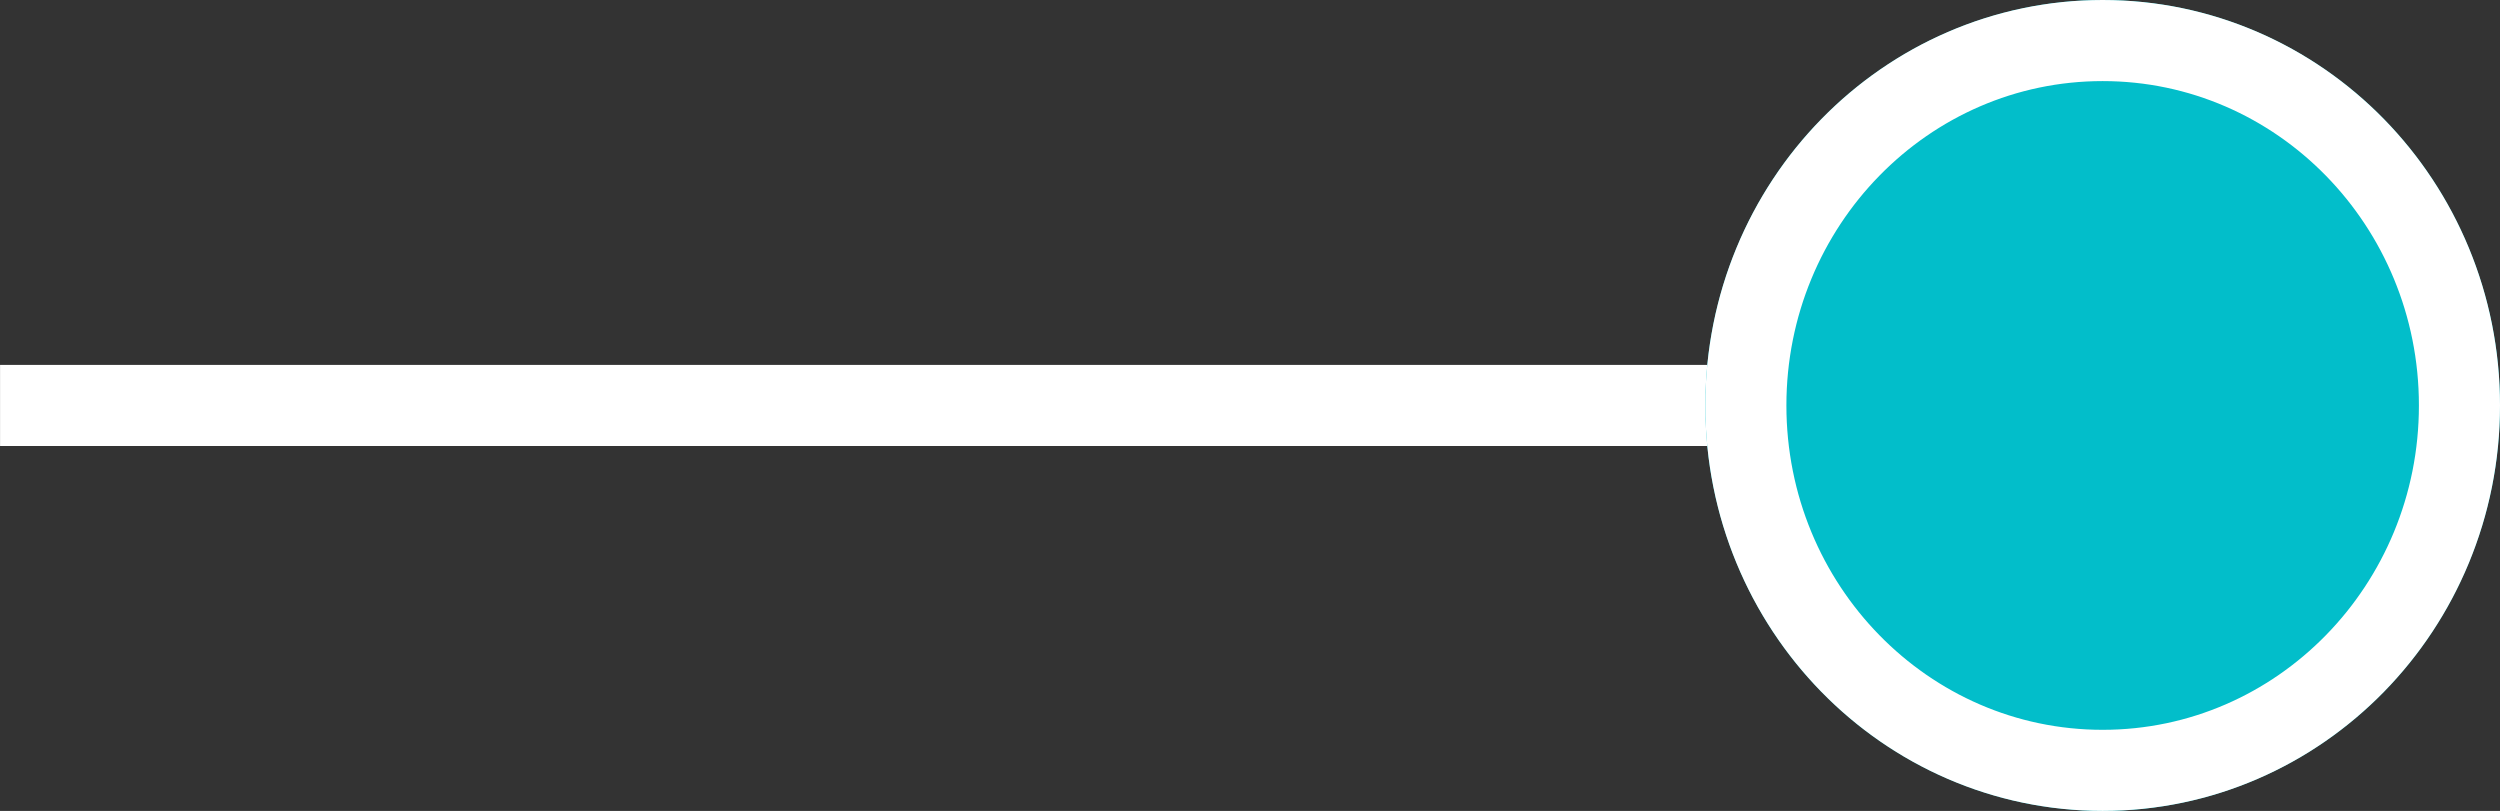
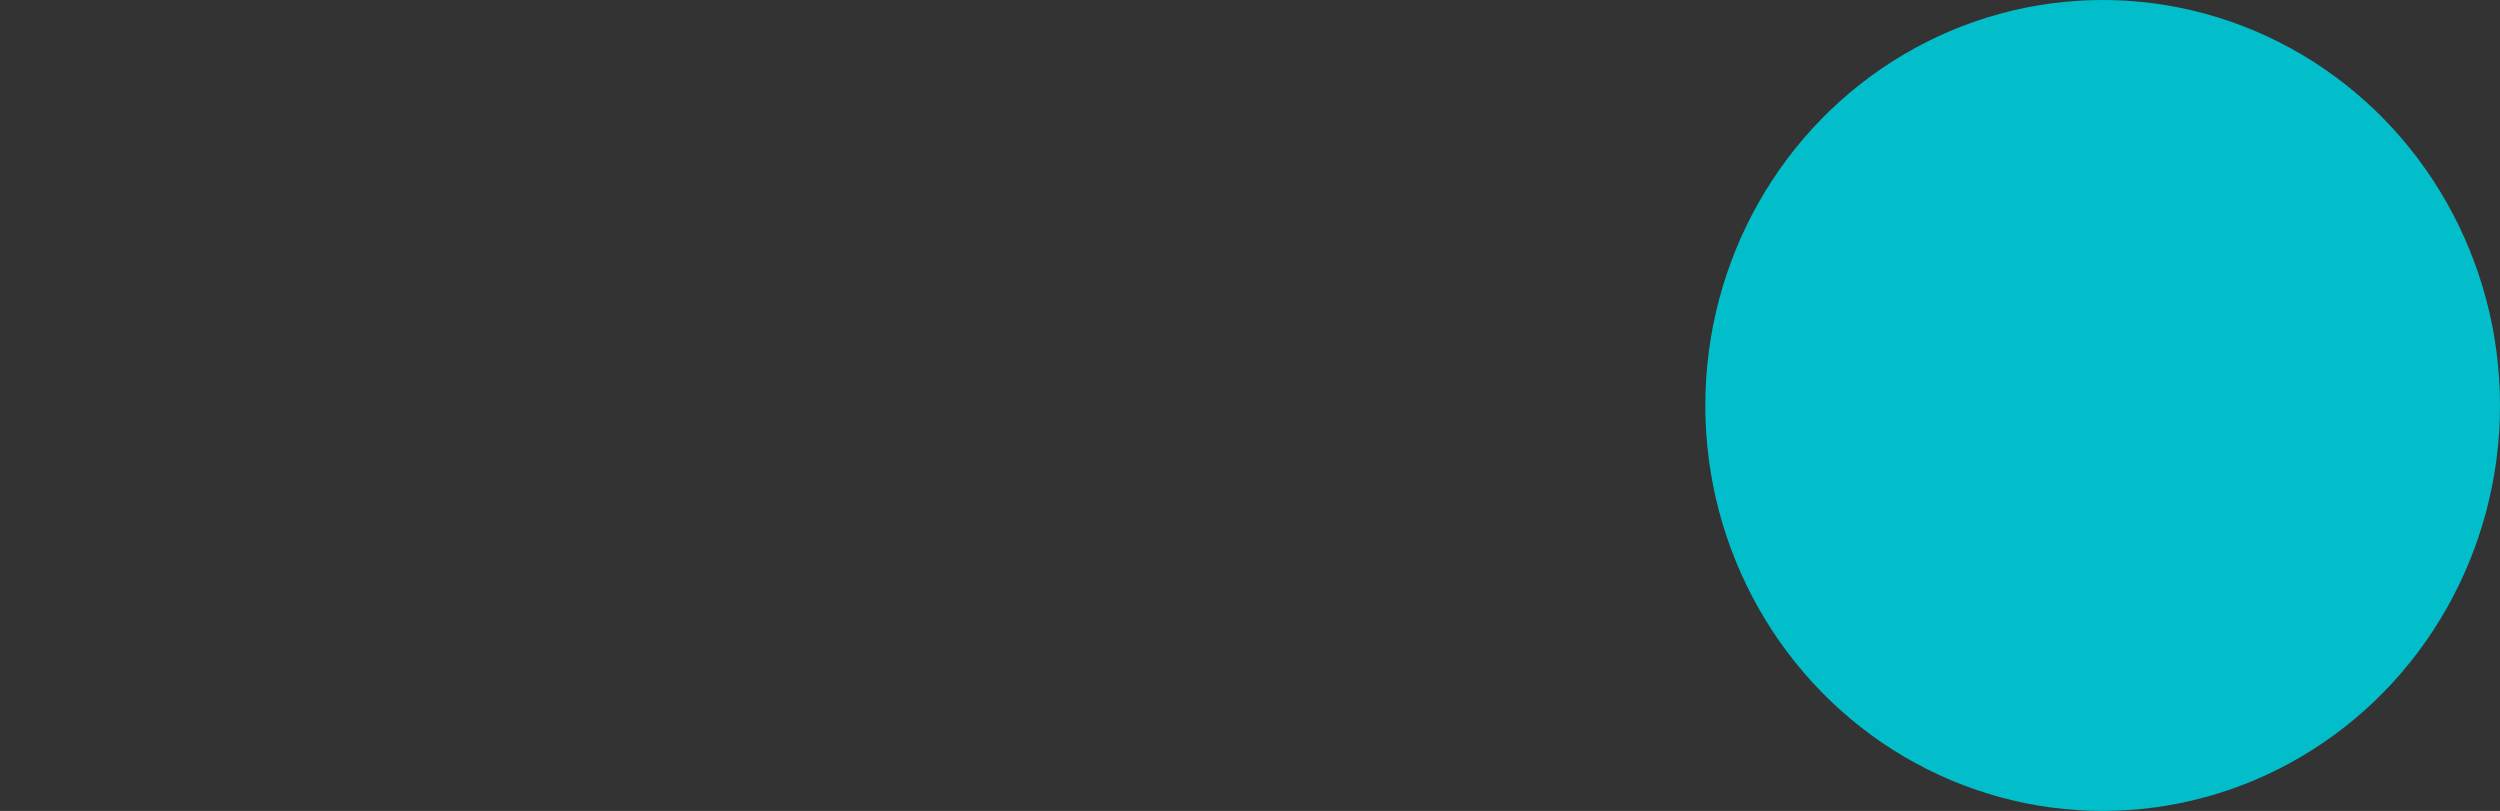
<svg xmlns="http://www.w3.org/2000/svg" width="154.148" height="50" viewBox="0 0 154.148 50">
  <rect x="0" y="0" width="154.148" height="50" fill="#333333" stroke="none" />
  <g id="Group_3463" data-name="Group 3463" transform="translate(-553.852 -1253)">
-     <path id="Path_1714" data-name="Path 1714" d="M-9175,2359h-130.145" transform="translate(9859 -1081)" fill="none" stroke="#fff" stroke-width="5" />
    <g id="grph-blue-timeline-dot" transform="translate(659 1253)">
      <g id="grph-blue-timeline-dot-2" data-name="grph-blue-timeline-dot" fill="#02beca" stroke="#fff" stroke-width="5">
        <ellipse cx="24.5" cy="25" rx="24.5" ry="25" stroke="none" />
-         <ellipse cx="24.5" cy="25" rx="22" ry="22.5" fill="none" />
      </g>
    </g>
  </g>
</svg>